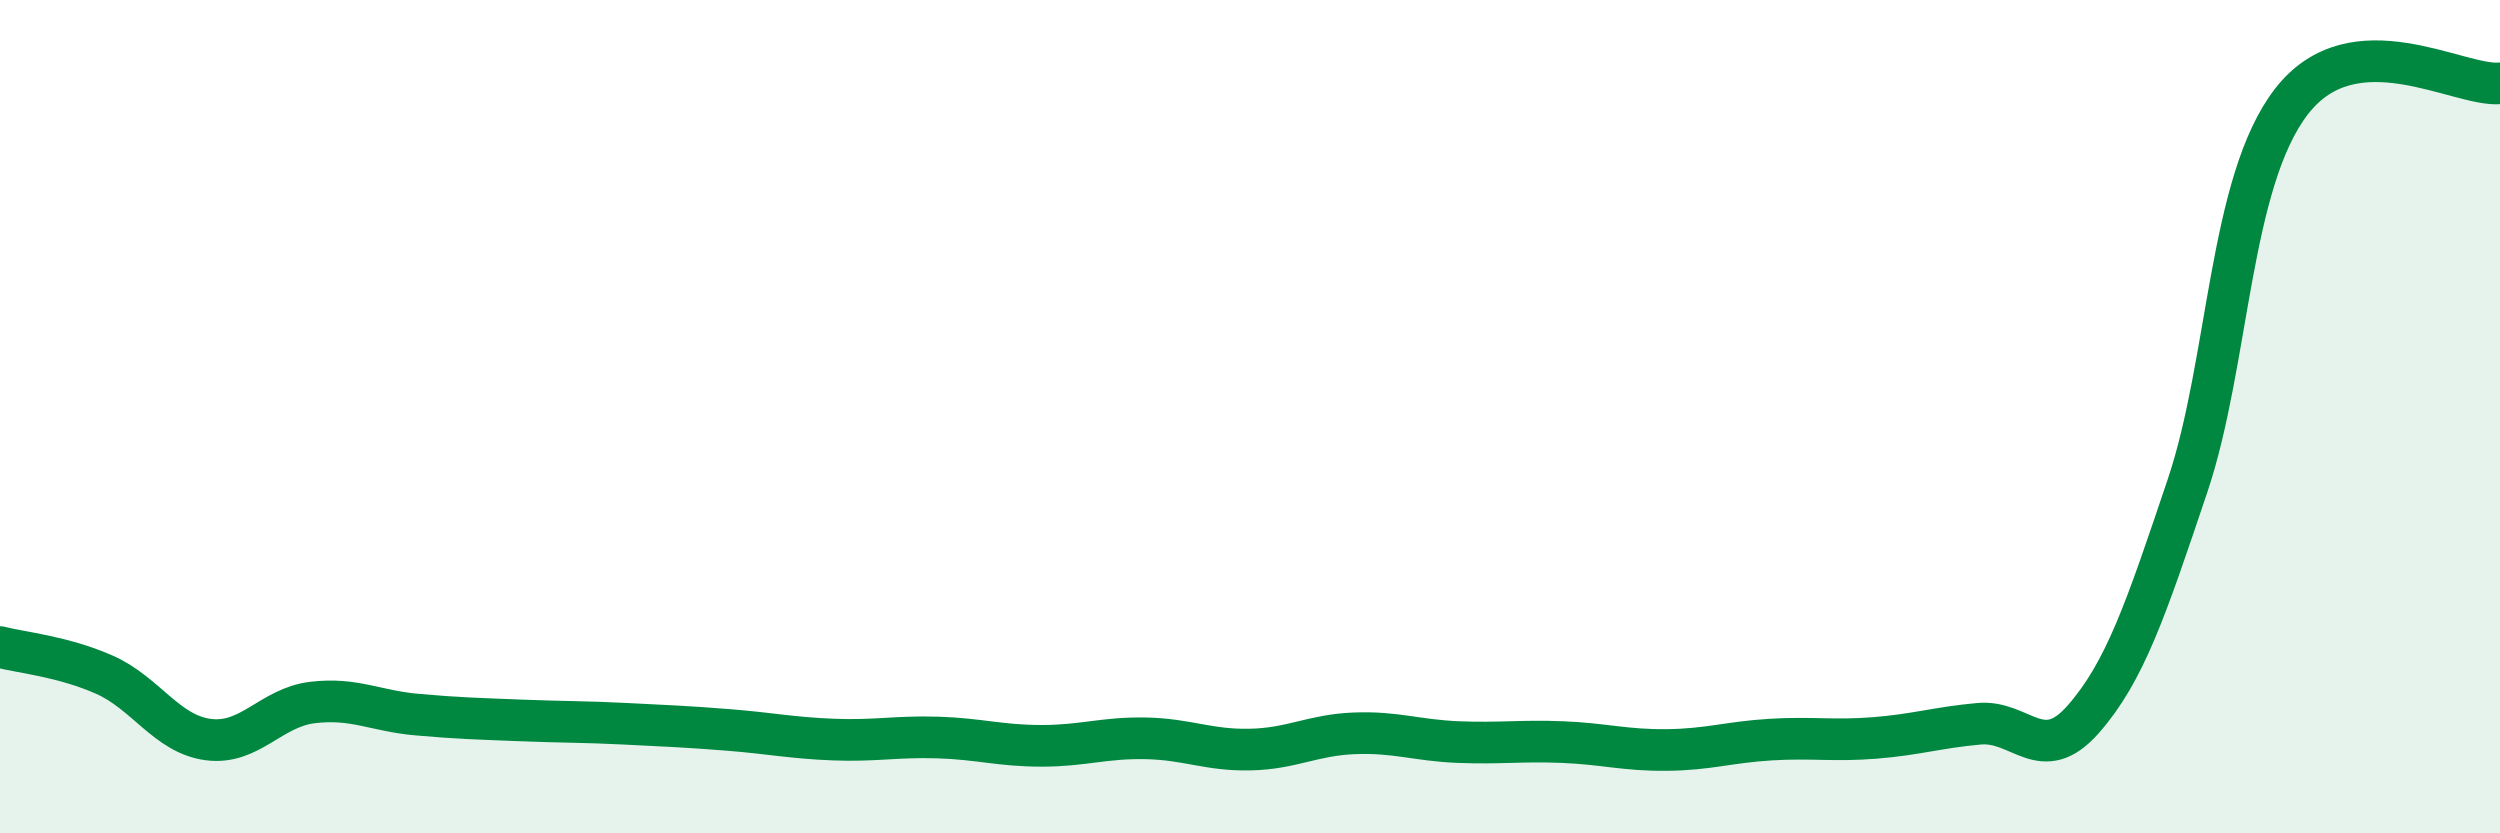
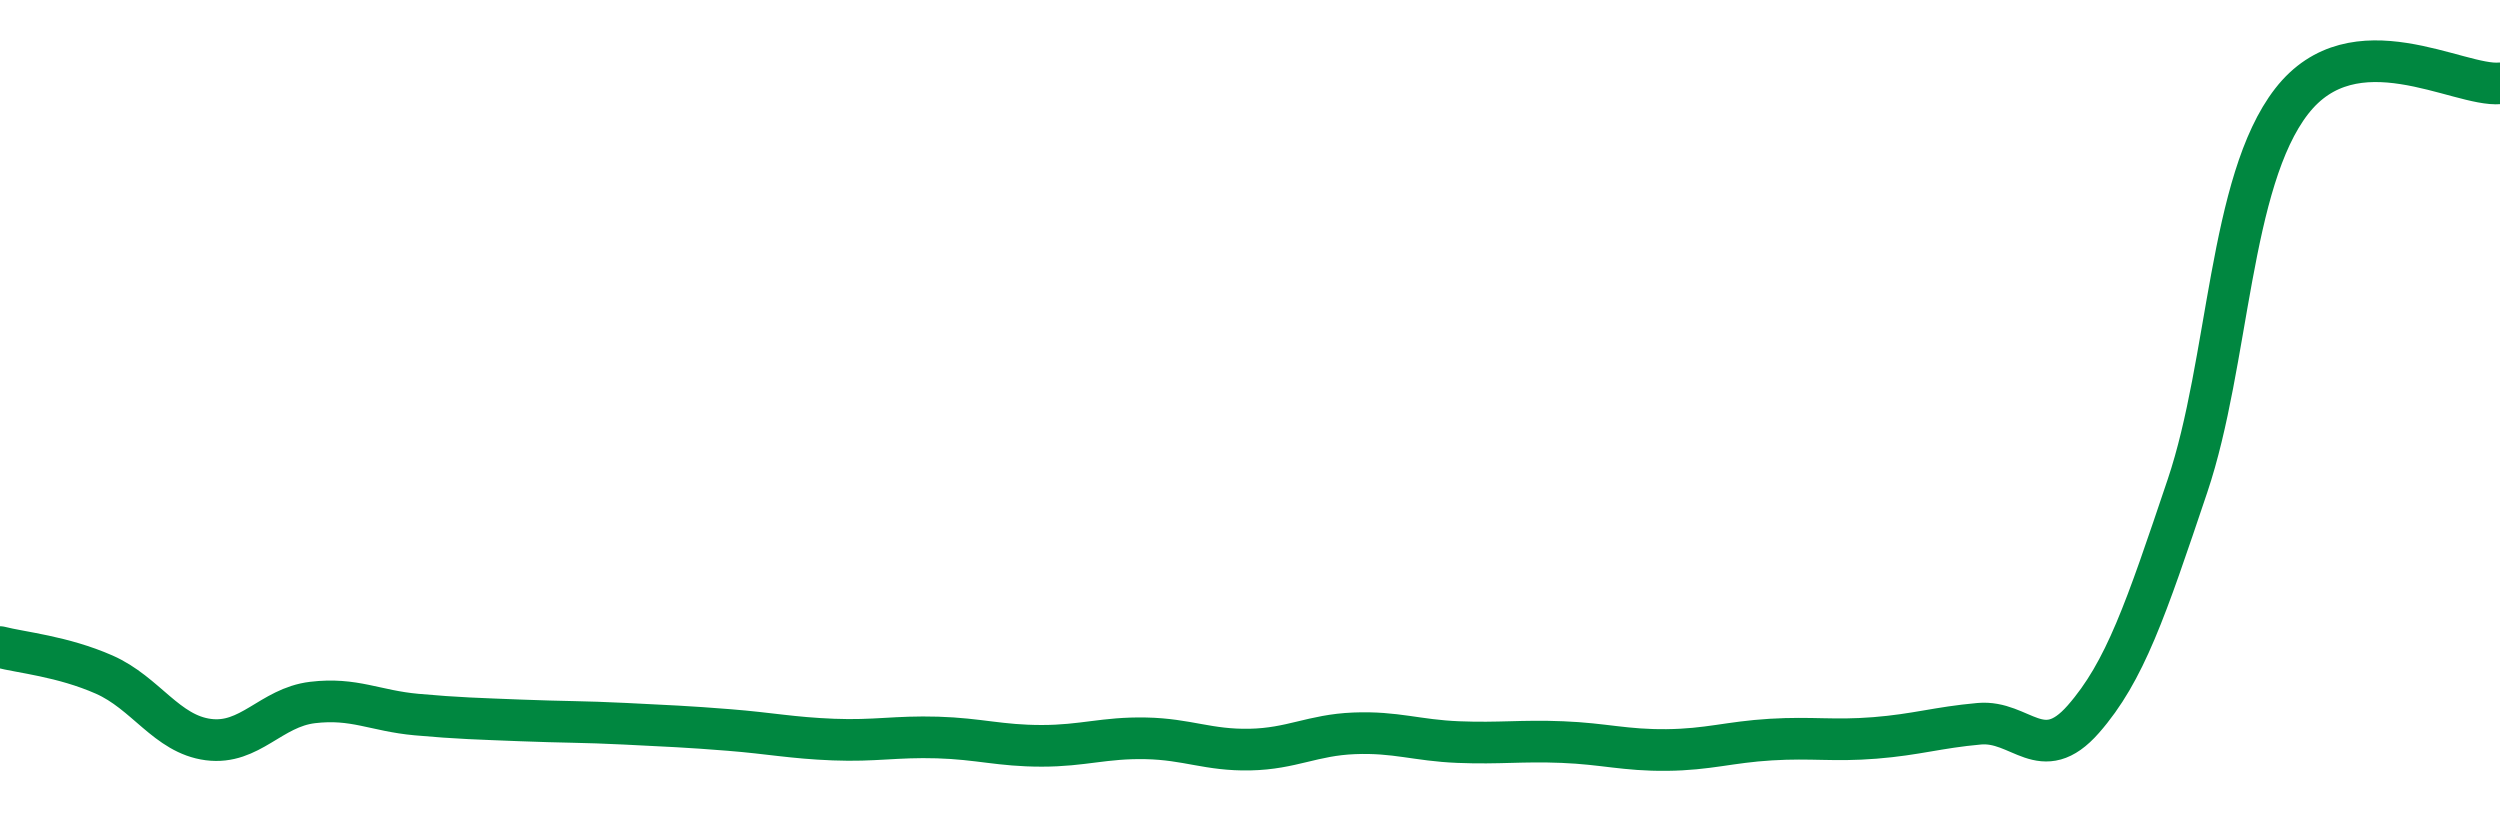
<svg xmlns="http://www.w3.org/2000/svg" width="60" height="20" viewBox="0 0 60 20">
-   <path d="M 0,15.53 C 0.5,15.66 1.5,15.75 2.5,16.19 C 3.5,16.63 4,17.62 5,17.75 C 6,17.88 6.5,16.98 7.5,16.86 C 8.5,16.74 9,17.06 10,17.15 C 11,17.24 11.5,17.25 12.5,17.29 C 13.5,17.33 14,17.32 15,17.37 C 16,17.42 16.5,17.44 17.5,17.52 C 18.5,17.6 19,17.71 20,17.75 C 21,17.79 21.5,17.67 22.5,17.7 C 23.5,17.73 24,17.9 25,17.9 C 26,17.9 26.5,17.7 27.5,17.72 C 28.5,17.74 29,18.01 30,17.99 C 31,17.97 31.5,17.64 32.5,17.6 C 33.5,17.56 34,17.77 35,17.81 C 36,17.85 36.5,17.77 37.5,17.81 C 38.5,17.85 39,18.01 40,18 C 41,17.99 41.5,17.81 42.5,17.75 C 43.5,17.69 44,17.79 45,17.71 C 46,17.63 46.5,17.46 47.5,17.37 C 48.5,17.28 49,18.4 50,17.26 C 51,16.12 51.5,14.63 52.5,11.66 C 53.5,8.69 53.5,4.36 55,2.43 C 56.5,0.5 59,2.09 60,2L60 20L0 20Z" fill="#008740" opacity="0.1" stroke-linecap="round" stroke-linejoin="round" />
  <path d="M 0,15.53 C 0.5,15.66 1.5,15.75 2.5,16.19 C 3.5,16.63 4,17.62 5,17.75 C 6,17.88 6.5,16.98 7.5,16.86 C 8.5,16.74 9,17.06 10,17.15 C 11,17.24 11.5,17.25 12.5,17.29 C 13.5,17.33 14,17.32 15,17.37 C 16,17.42 16.5,17.44 17.5,17.52 C 18.5,17.6 19,17.71 20,17.75 C 21,17.79 21.5,17.67 22.5,17.7 C 23.5,17.73 24,17.9 25,17.9 C 26,17.9 26.5,17.7 27.5,17.72 C 28.5,17.74 29,18.01 30,17.99 C 31,17.97 31.5,17.64 32.5,17.6 C 33.5,17.56 34,17.77 35,17.81 C 36,17.85 36.5,17.77 37.5,17.81 C 38.5,17.85 39,18.01 40,18 C 41,17.99 41.5,17.81 42.5,17.75 C 43.5,17.69 44,17.79 45,17.71 C 46,17.63 46.5,17.46 47.5,17.37 C 48.5,17.28 49,18.4 50,17.26 C 51,16.12 51.5,14.63 52.5,11.66 C 53.5,8.69 53.5,4.36 55,2.43 C 56.5,0.5 59,2.09 60,2" stroke="#008740" stroke-width="1" fill="none" stroke-linecap="round" stroke-linejoin="round" />
</svg>